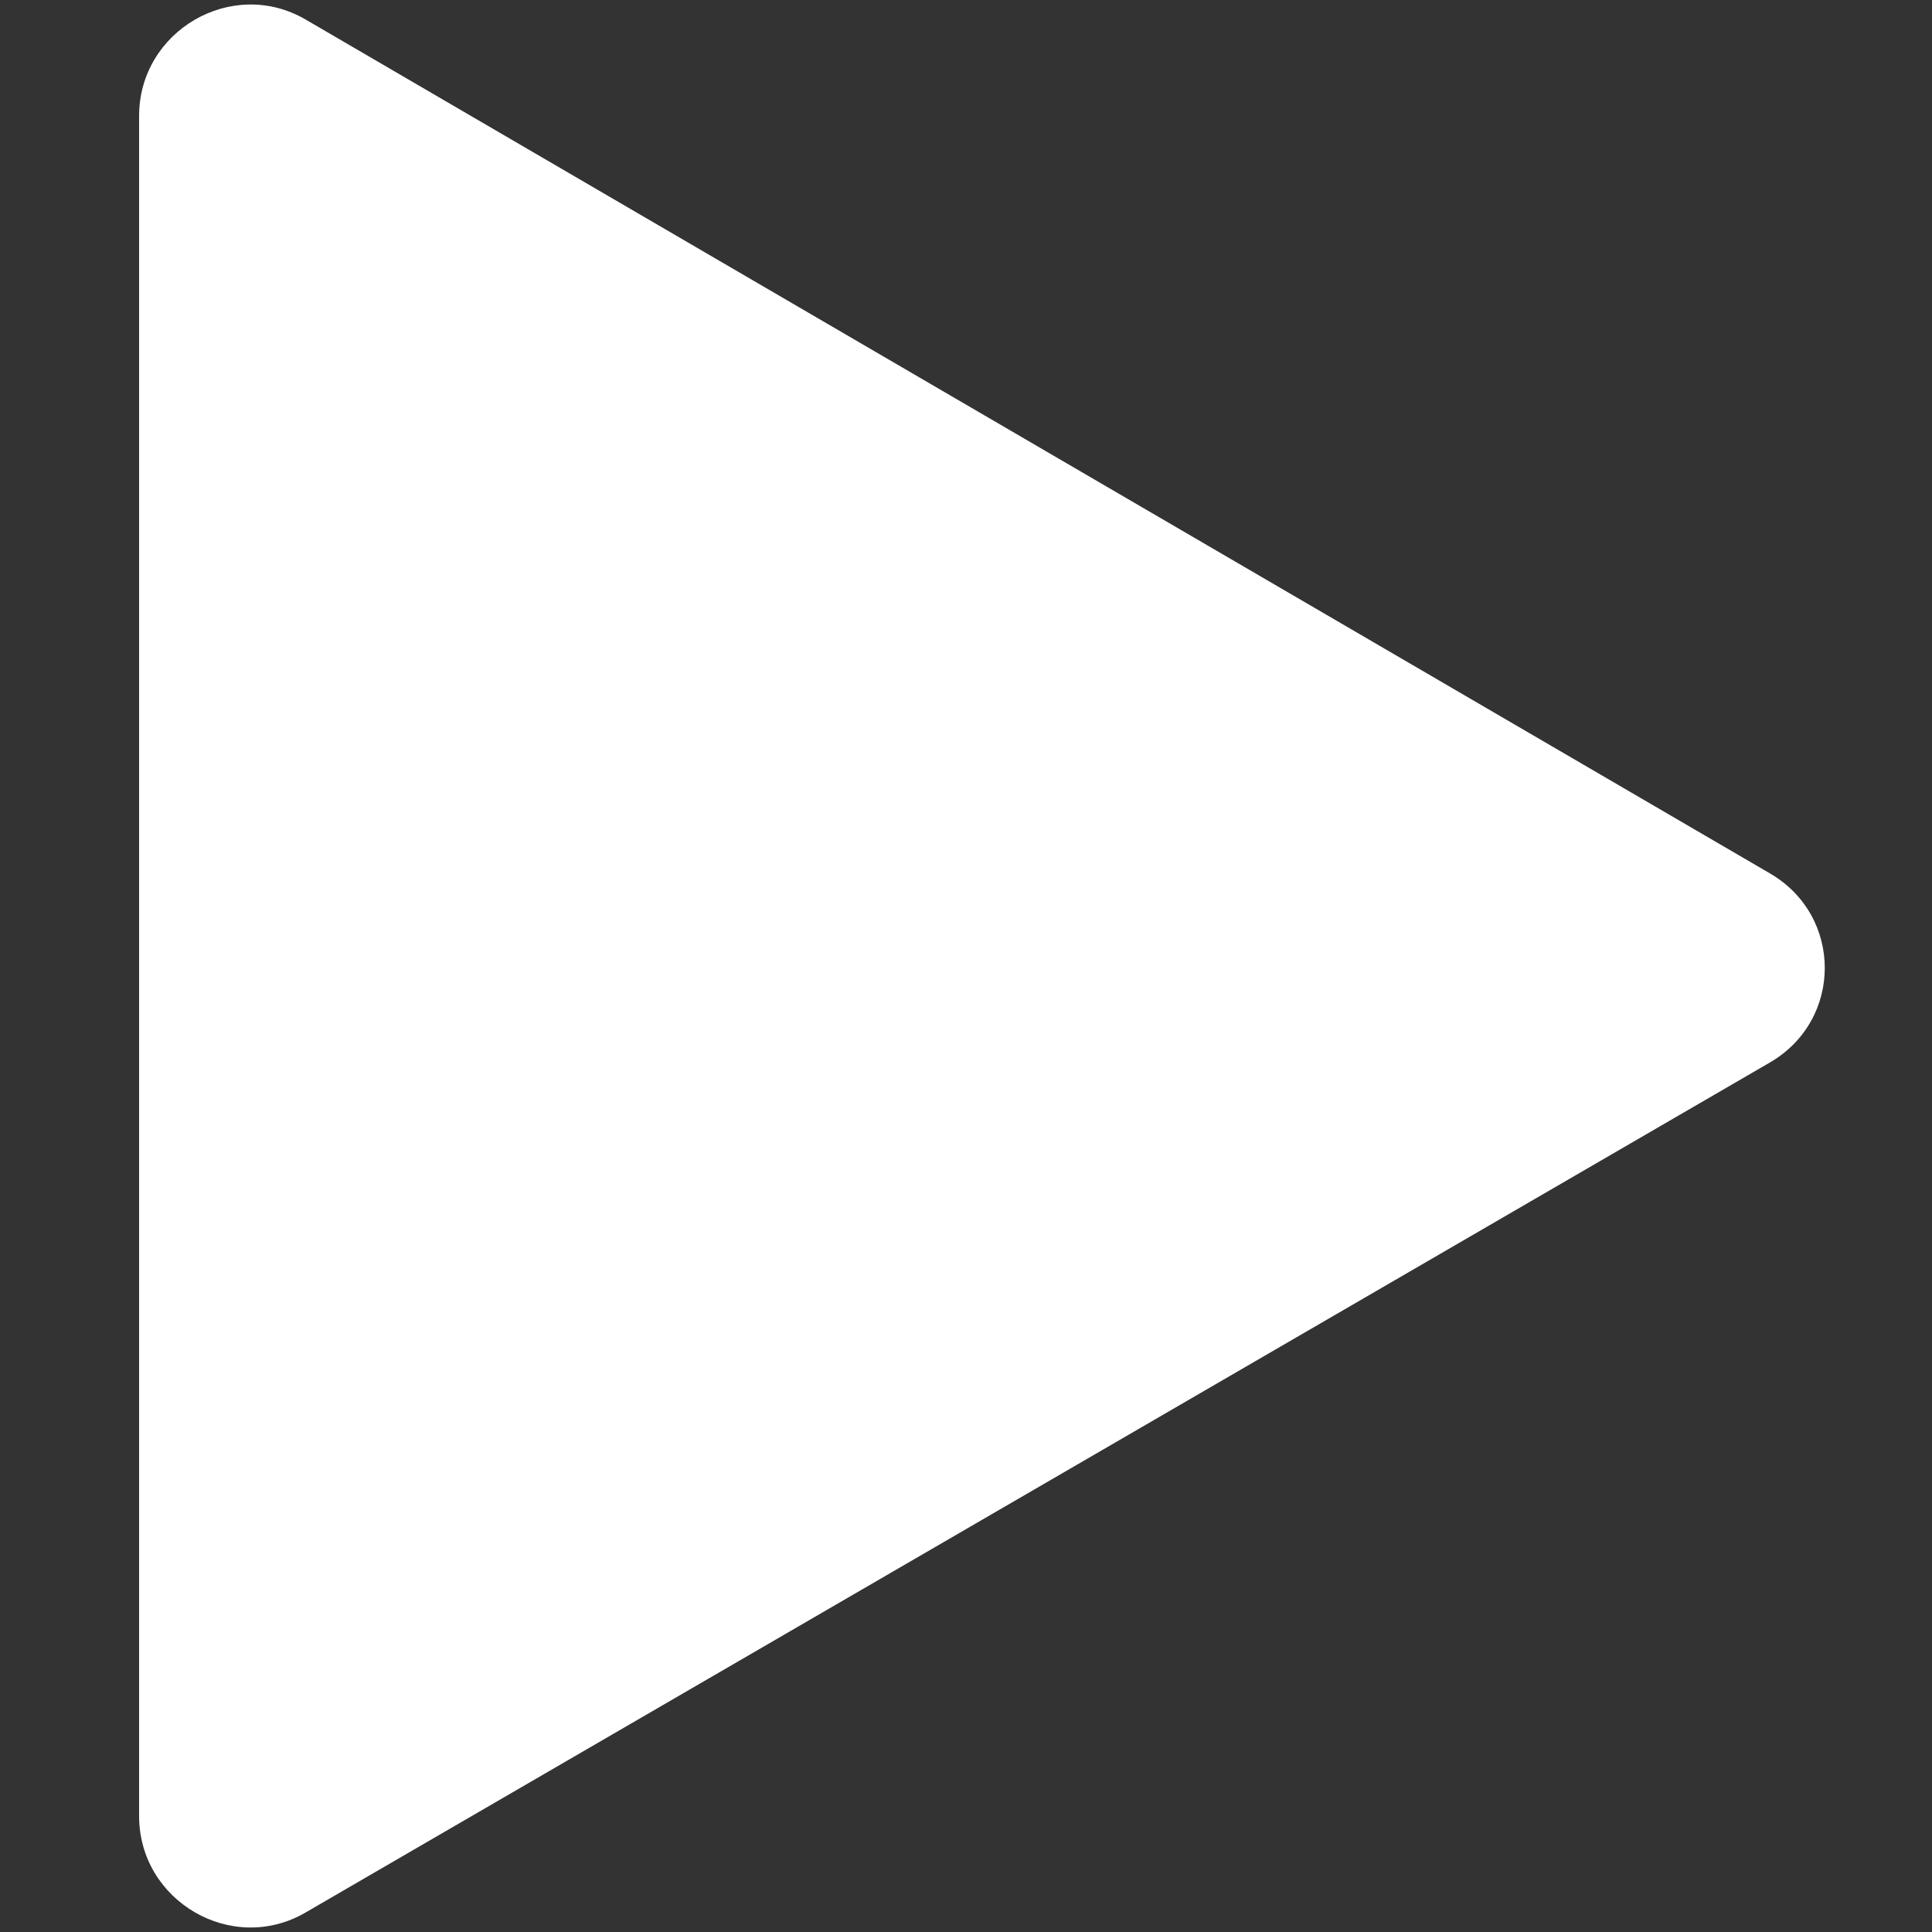
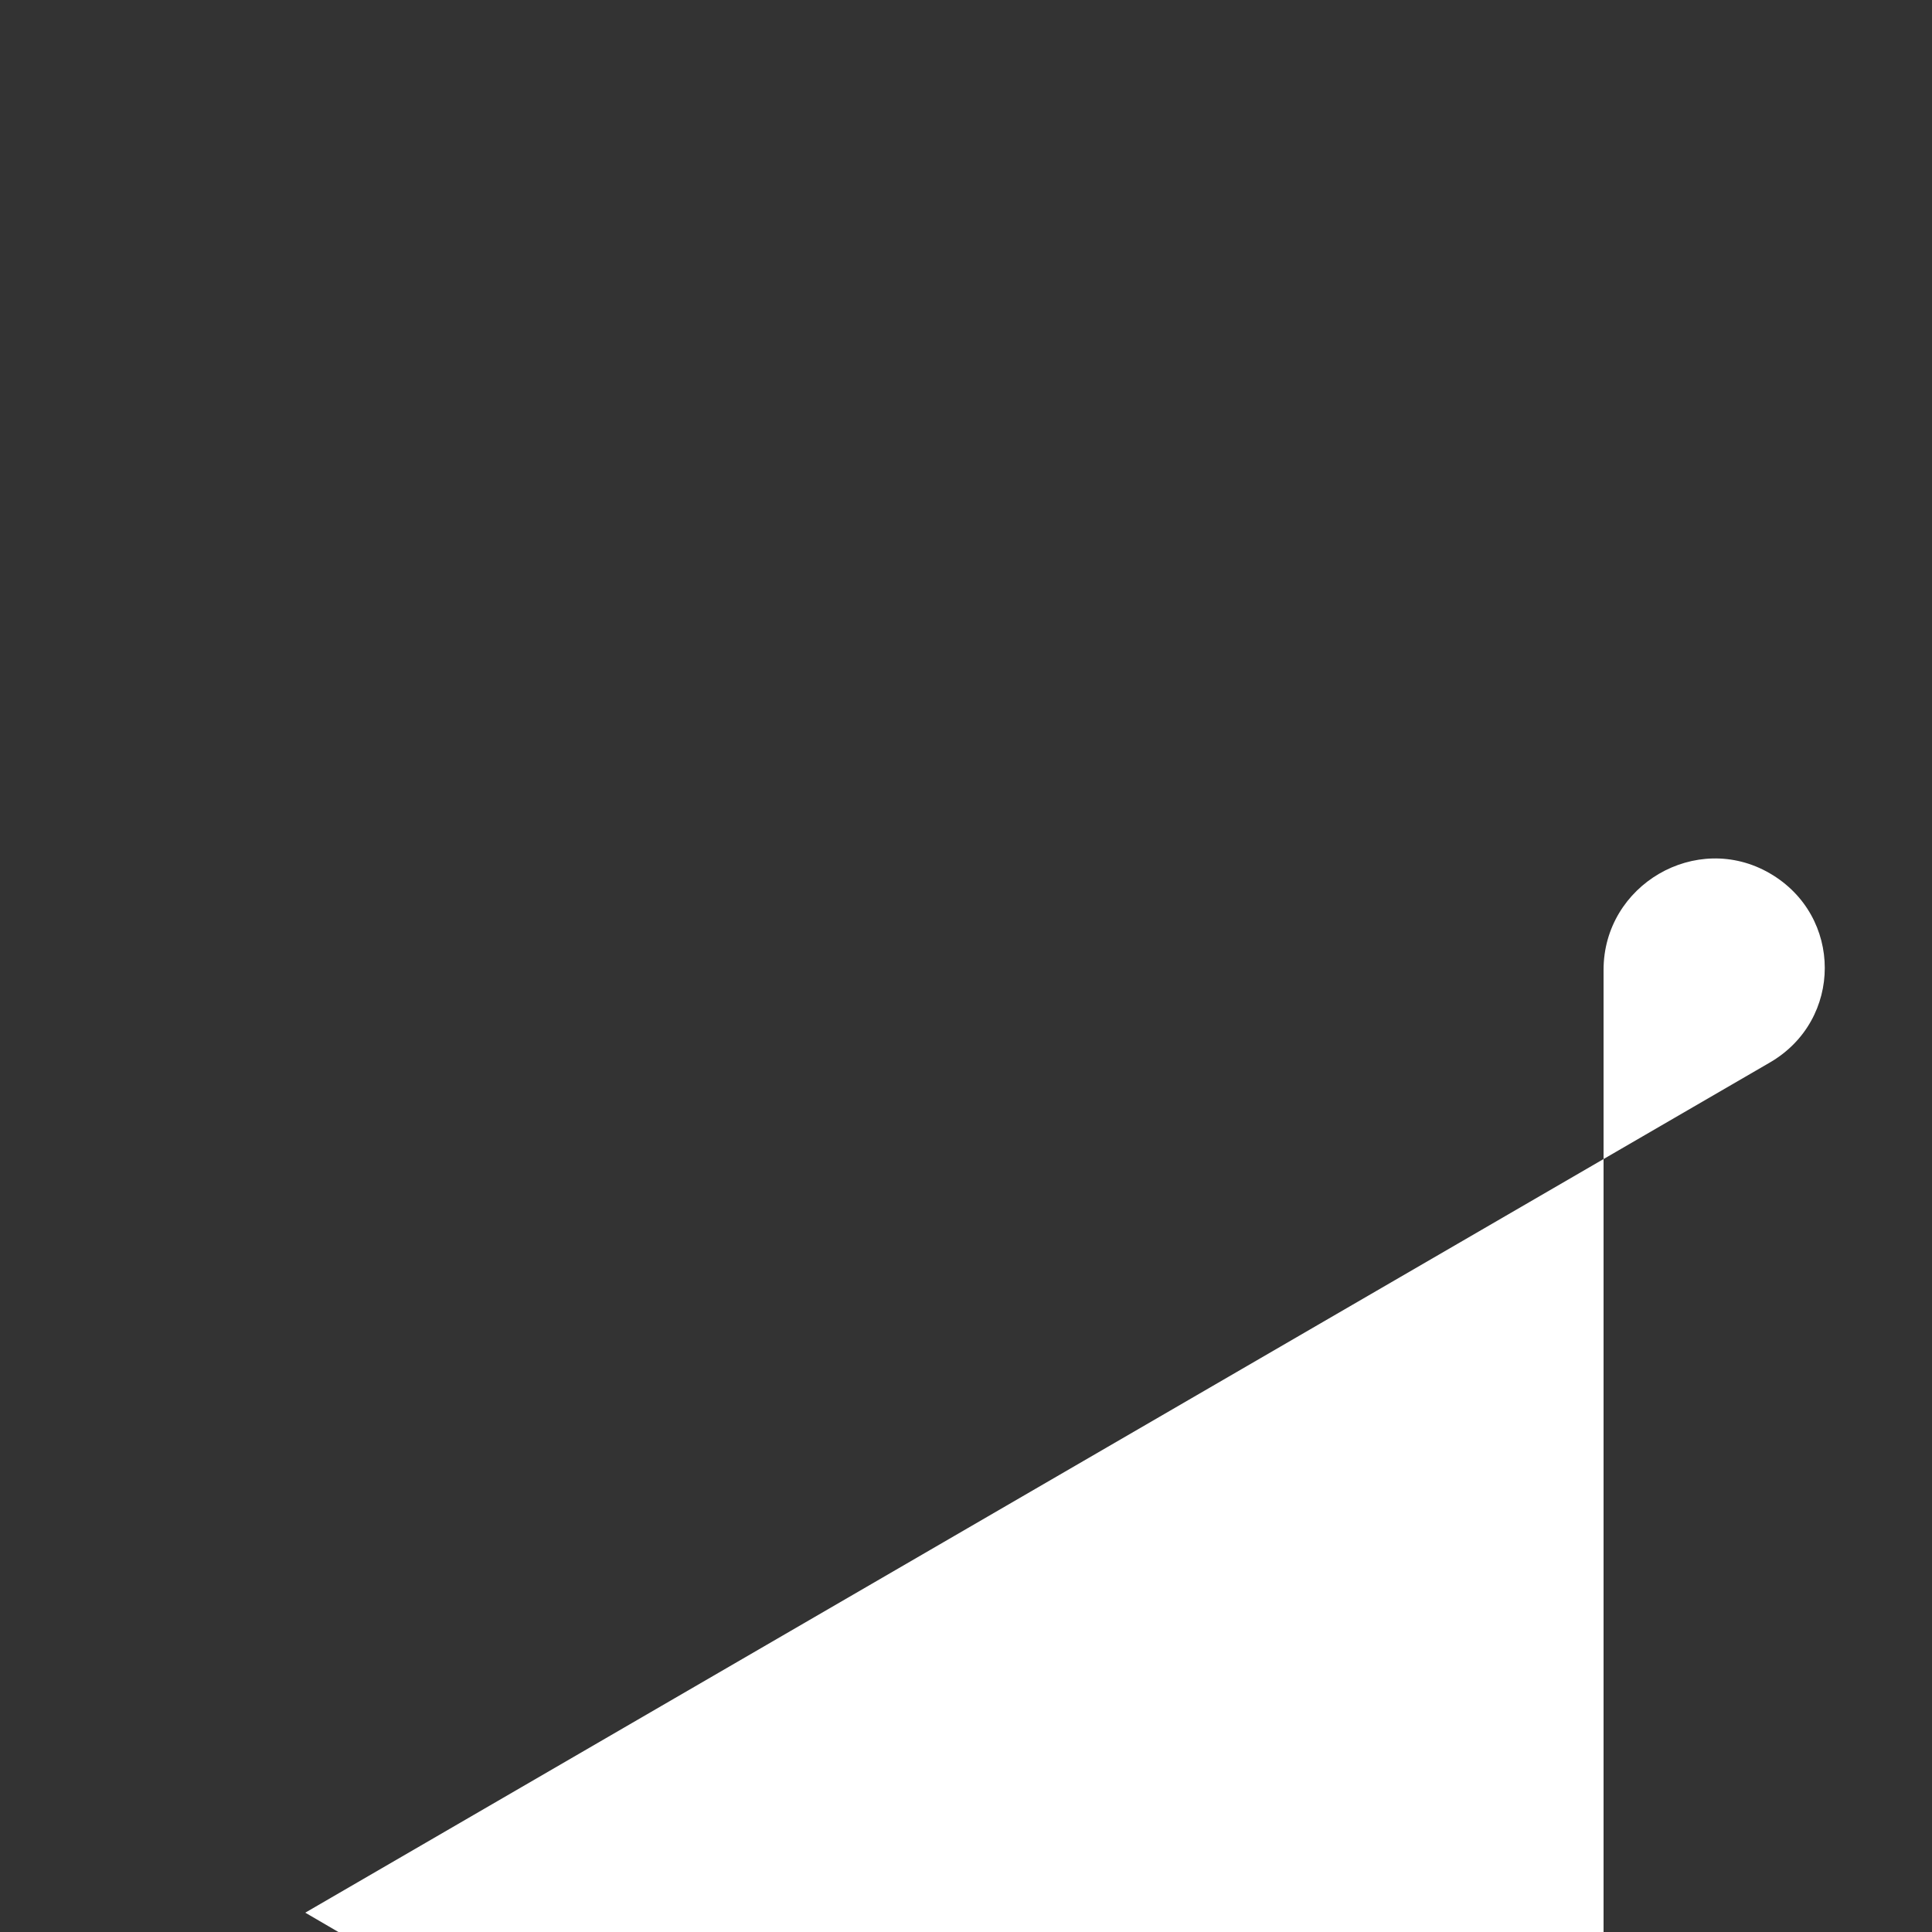
<svg xmlns="http://www.w3.org/2000/svg" id="Ebene_2" baseProfile="tiny" version="1.2" viewBox="0 0 50 50">
  <rect x="0" y="0" width="50" height="50" fill="#333333" stroke="none" />
-   <path d="M7.9,49.5l37.9-22c1.9-1.1,1.9-3.8,0-4.9L7.9.5c-1.9-1.1-4.3.3-4.3,2.5v44c0,2.2,2.4,3.6,4.3,2.5Z" fill="#fff" />
+   <path d="M7.9,49.5l37.9-22c1.9-1.1,1.9-3.8,0-4.9c-1.9-1.1-4.3.3-4.3,2.5v44c0,2.2,2.4,3.6,4.3,2.5Z" fill="#fff" />
</svg>